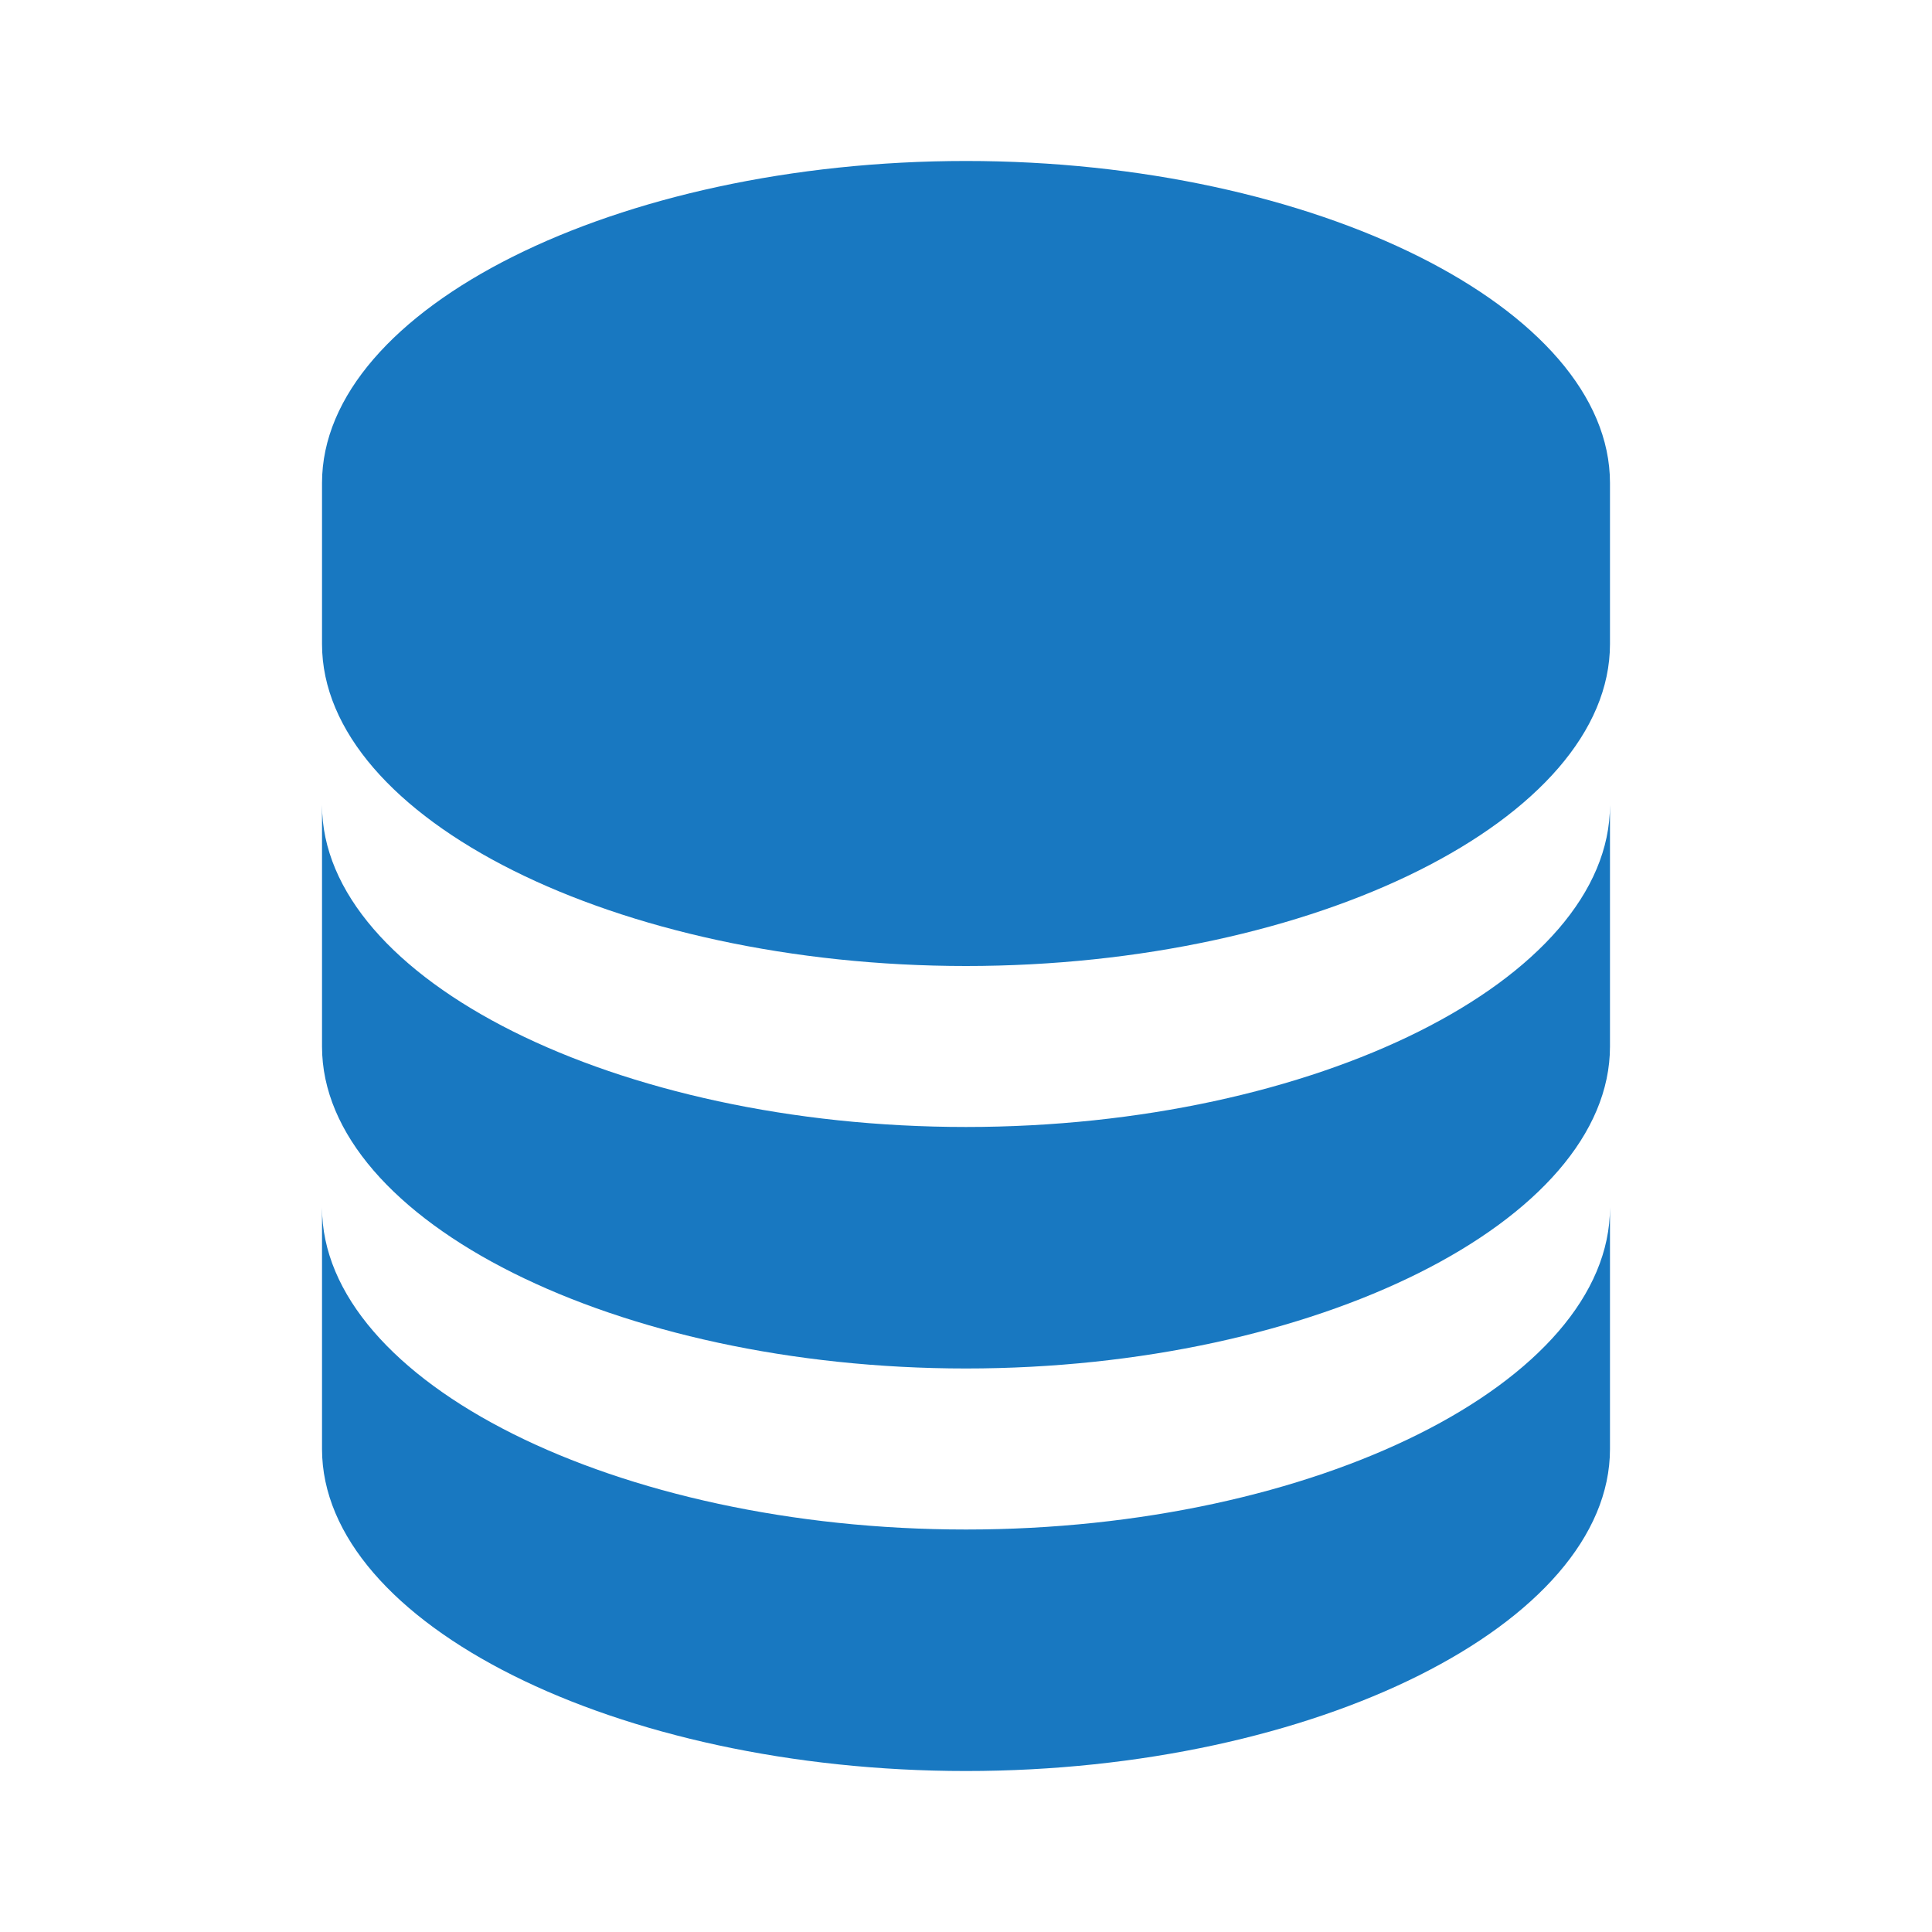
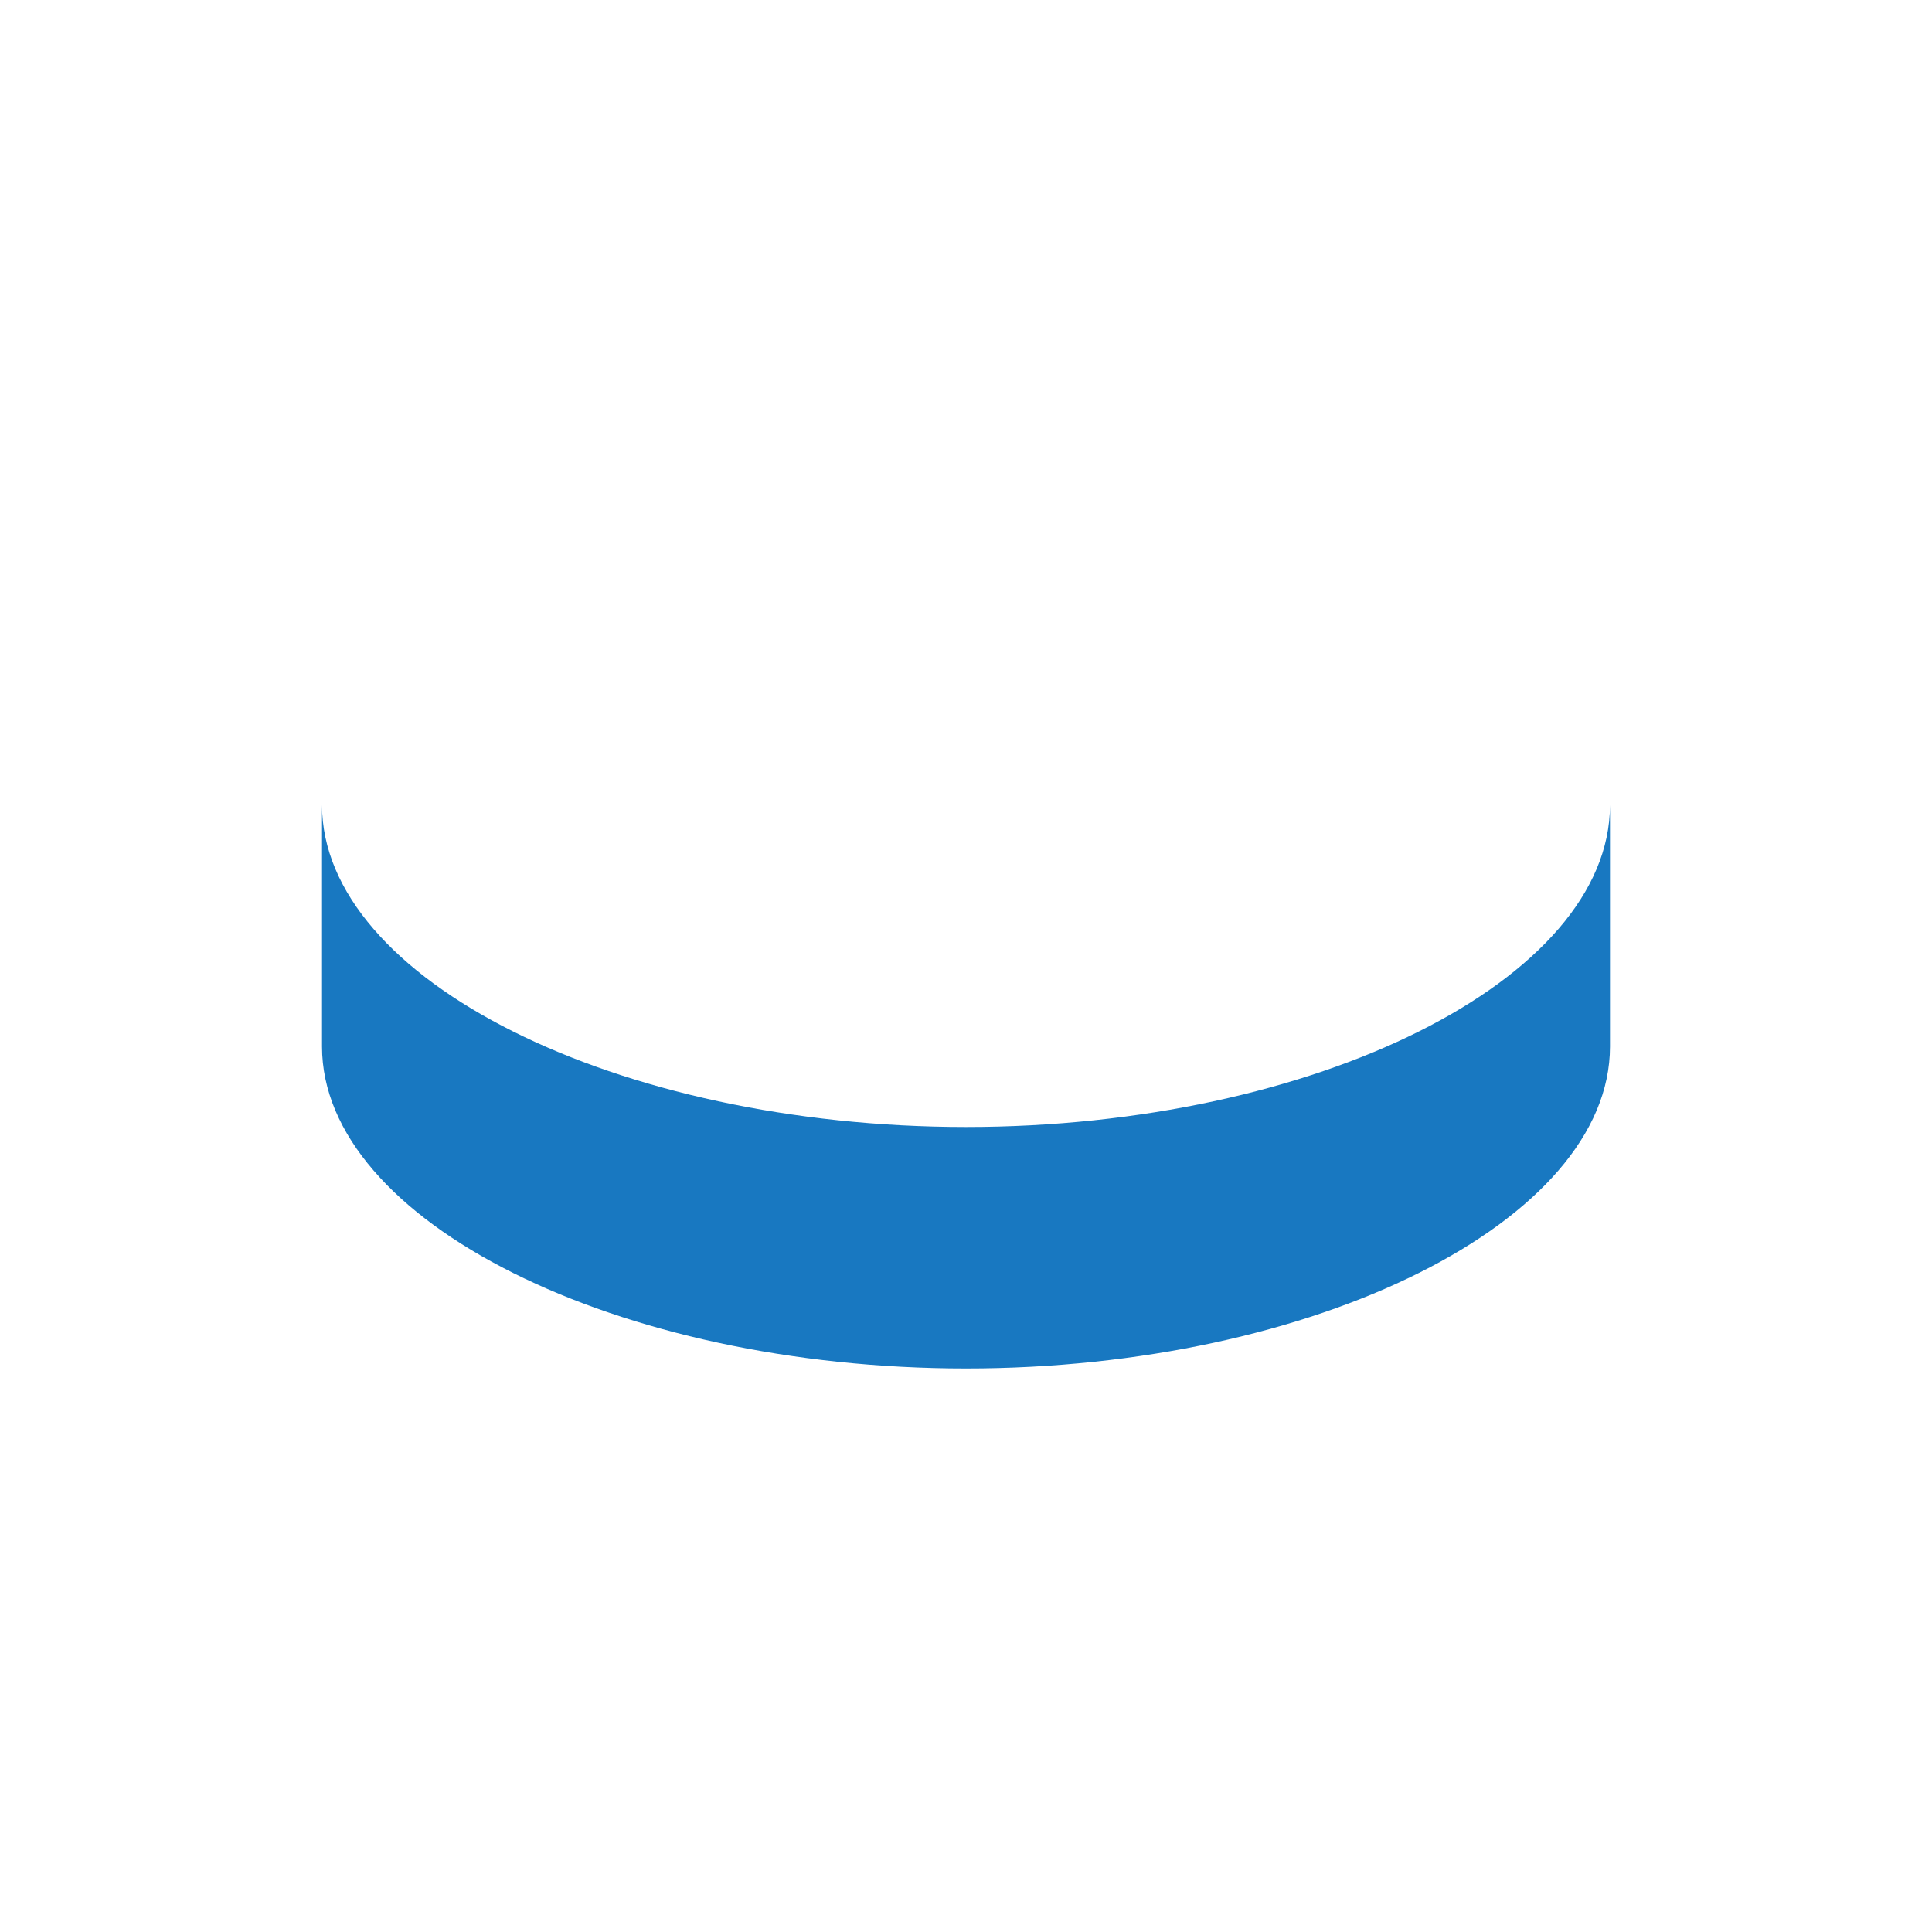
<svg xmlns="http://www.w3.org/2000/svg" width="40" height="40" viewBox="0 0 40 40" fill="none">
-   <path d="M33.333 10C33.333 6.387 27.228 3.333 20 3.333C12.771 3.333 6.667 6.387 6.667 10V13.333C6.667 16.947 12.771 20 20 20C27.228 20 33.333 16.947 33.333 13.333V10ZM20 31.667C12.771 31.667 6.667 28.613 6.667 25V30C6.667 33.613 12.771 36.667 20 36.667C27.228 36.667 33.333 33.613 33.333 30V25C33.333 28.613 27.228 31.667 20 31.667Z" fill="#1878C1" />
  <path d="M33.333 16.667C33.333 20.28 27.228 23.333 20 23.333C12.771 23.333 6.667 20.28 6.667 16.667V21.667C6.667 25.28 12.771 28.333 20 28.333C27.228 28.333 33.333 25.28 33.333 21.667V16.667Z" fill="#1878C1" />
</svg>